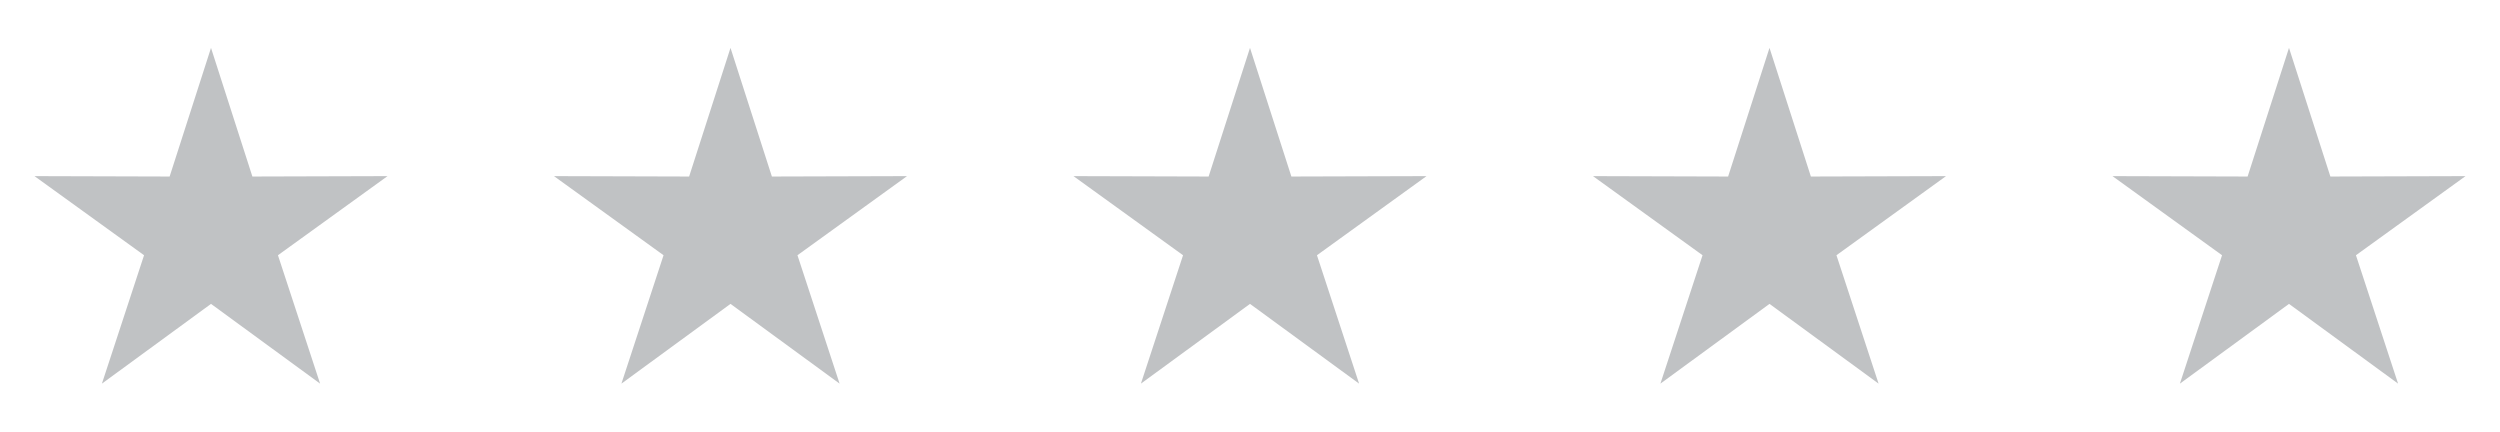
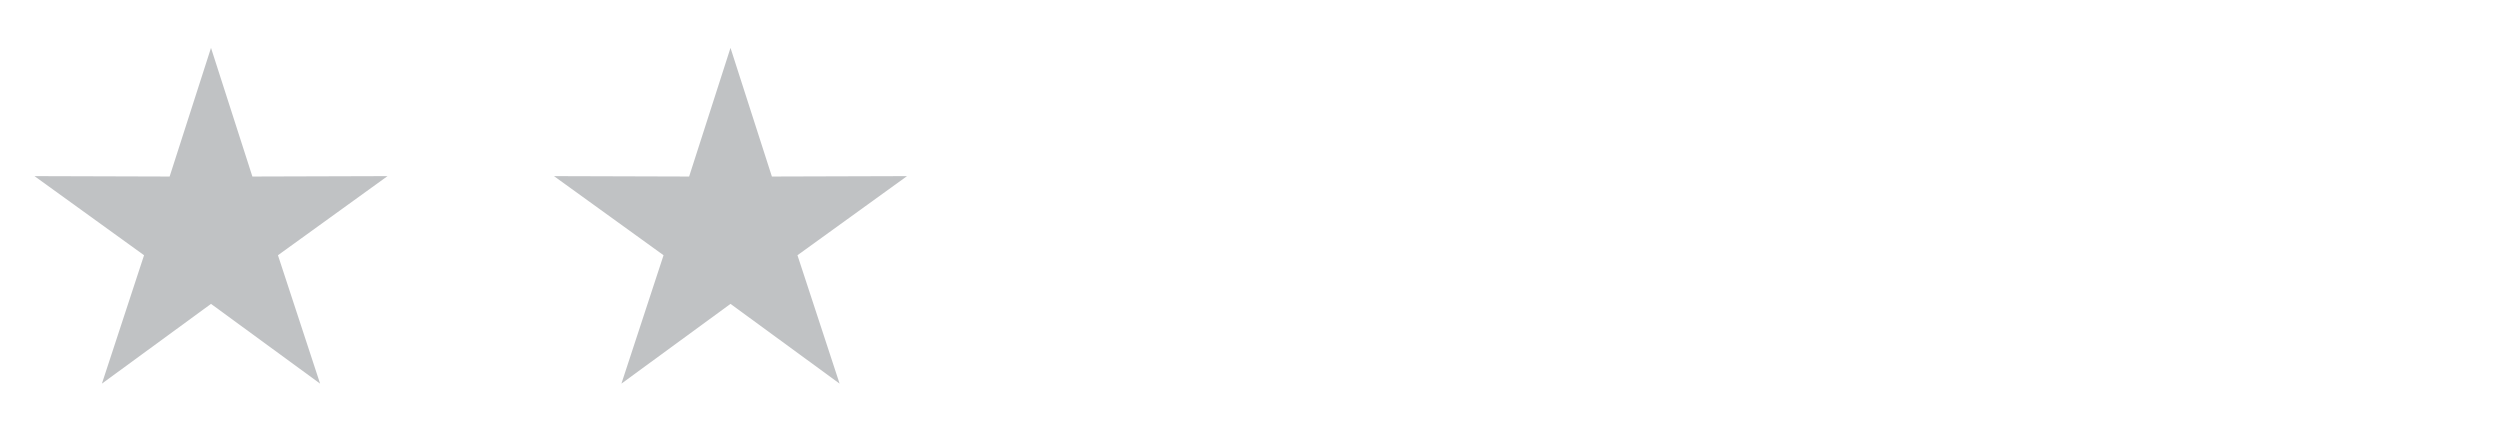
<svg xmlns="http://www.w3.org/2000/svg" id="Layer_1" x="0px" y="0px" viewBox="0 0 248.587 42.907" style="enable-background:new 0 0 248.587 42.907;" xml:space="preserve">
  <style type="text/css"> .Drop_x0020_Shadow{fill:none;} .Round_x0020_Corners_x0020_2_x0020_pt{fill:#FFFFFF;stroke:#231F20;stroke-miterlimit:10;} .Live_x0020_Reflect_x0020_X{fill:none;} .Bevel_x0020_Soft{fill:url(#SVGID_1_);} .Dusk{fill:#FFFFFF;} .Foliage_GS{fill:#FFDD00;} .Pompadour_GS{fill-rule:evenodd;clip-rule:evenodd;fill:#44ADE2;} .st0{fill:#C0C2C4;} </style>
  <linearGradient id="SVGID_1_" gradientUnits="userSpaceOnUse" x1="-84.491" y1="-90.65" x2="-83.784" y2="-89.942">
    <stop offset="0" style="stop-color:#DEDFE3" />
    <stop offset="0.178" style="stop-color:#DADBDF" />
    <stop offset="0.361" style="stop-color:#CECFD3" />
    <stop offset="0.546" style="stop-color:#B9BCBF" />
    <stop offset="0.732" style="stop-color:#9CA0A2" />
    <stop offset="0.918" style="stop-color:#787D7E" />
    <stop offset="1" style="stop-color:#656B6C" />
  </linearGradient>
  <g>
    <polygon class="st0" points="20.981,4.761 25.096,17.553 38.533,17.513 27.638,25.379 31.829,38.146 20.981,30.216 10.133,38.146 14.324,25.379 3.429,17.513 16.867,17.553 " />
    <polygon class="st0" points="72.637,4.761 76.752,17.553 90.189,17.513 79.295,25.379 83.485,38.146 72.637,30.216 61.79,38.146 65.98,25.379 55.085,17.513 68.523,17.553 " />
-     <polygon class="st0" points="124.293,4.761 128.408,17.553 141.845,17.513 130.951,25.379 135.141,38.146 124.293,30.216 113.446,38.146 117.636,25.379 106.742,17.513 120.179,17.553 " />
-     <polygon class="st0" points="175.95,4.761 180.064,17.553 193.501,17.513 182.607,25.379 186.797,38.146 175.95,30.216 165.102,38.146 169.292,25.379 158.398,17.513 171.835,17.553 " />
-     <polygon class="st0" points="227.606,4.761 231.72,17.553 245.158,17.513 234.263,25.379 238.453,38.146 227.606,30.216 216.758,38.146 220.948,25.379 210.054,17.513 223.491,17.553 " />
  </g>
</svg>